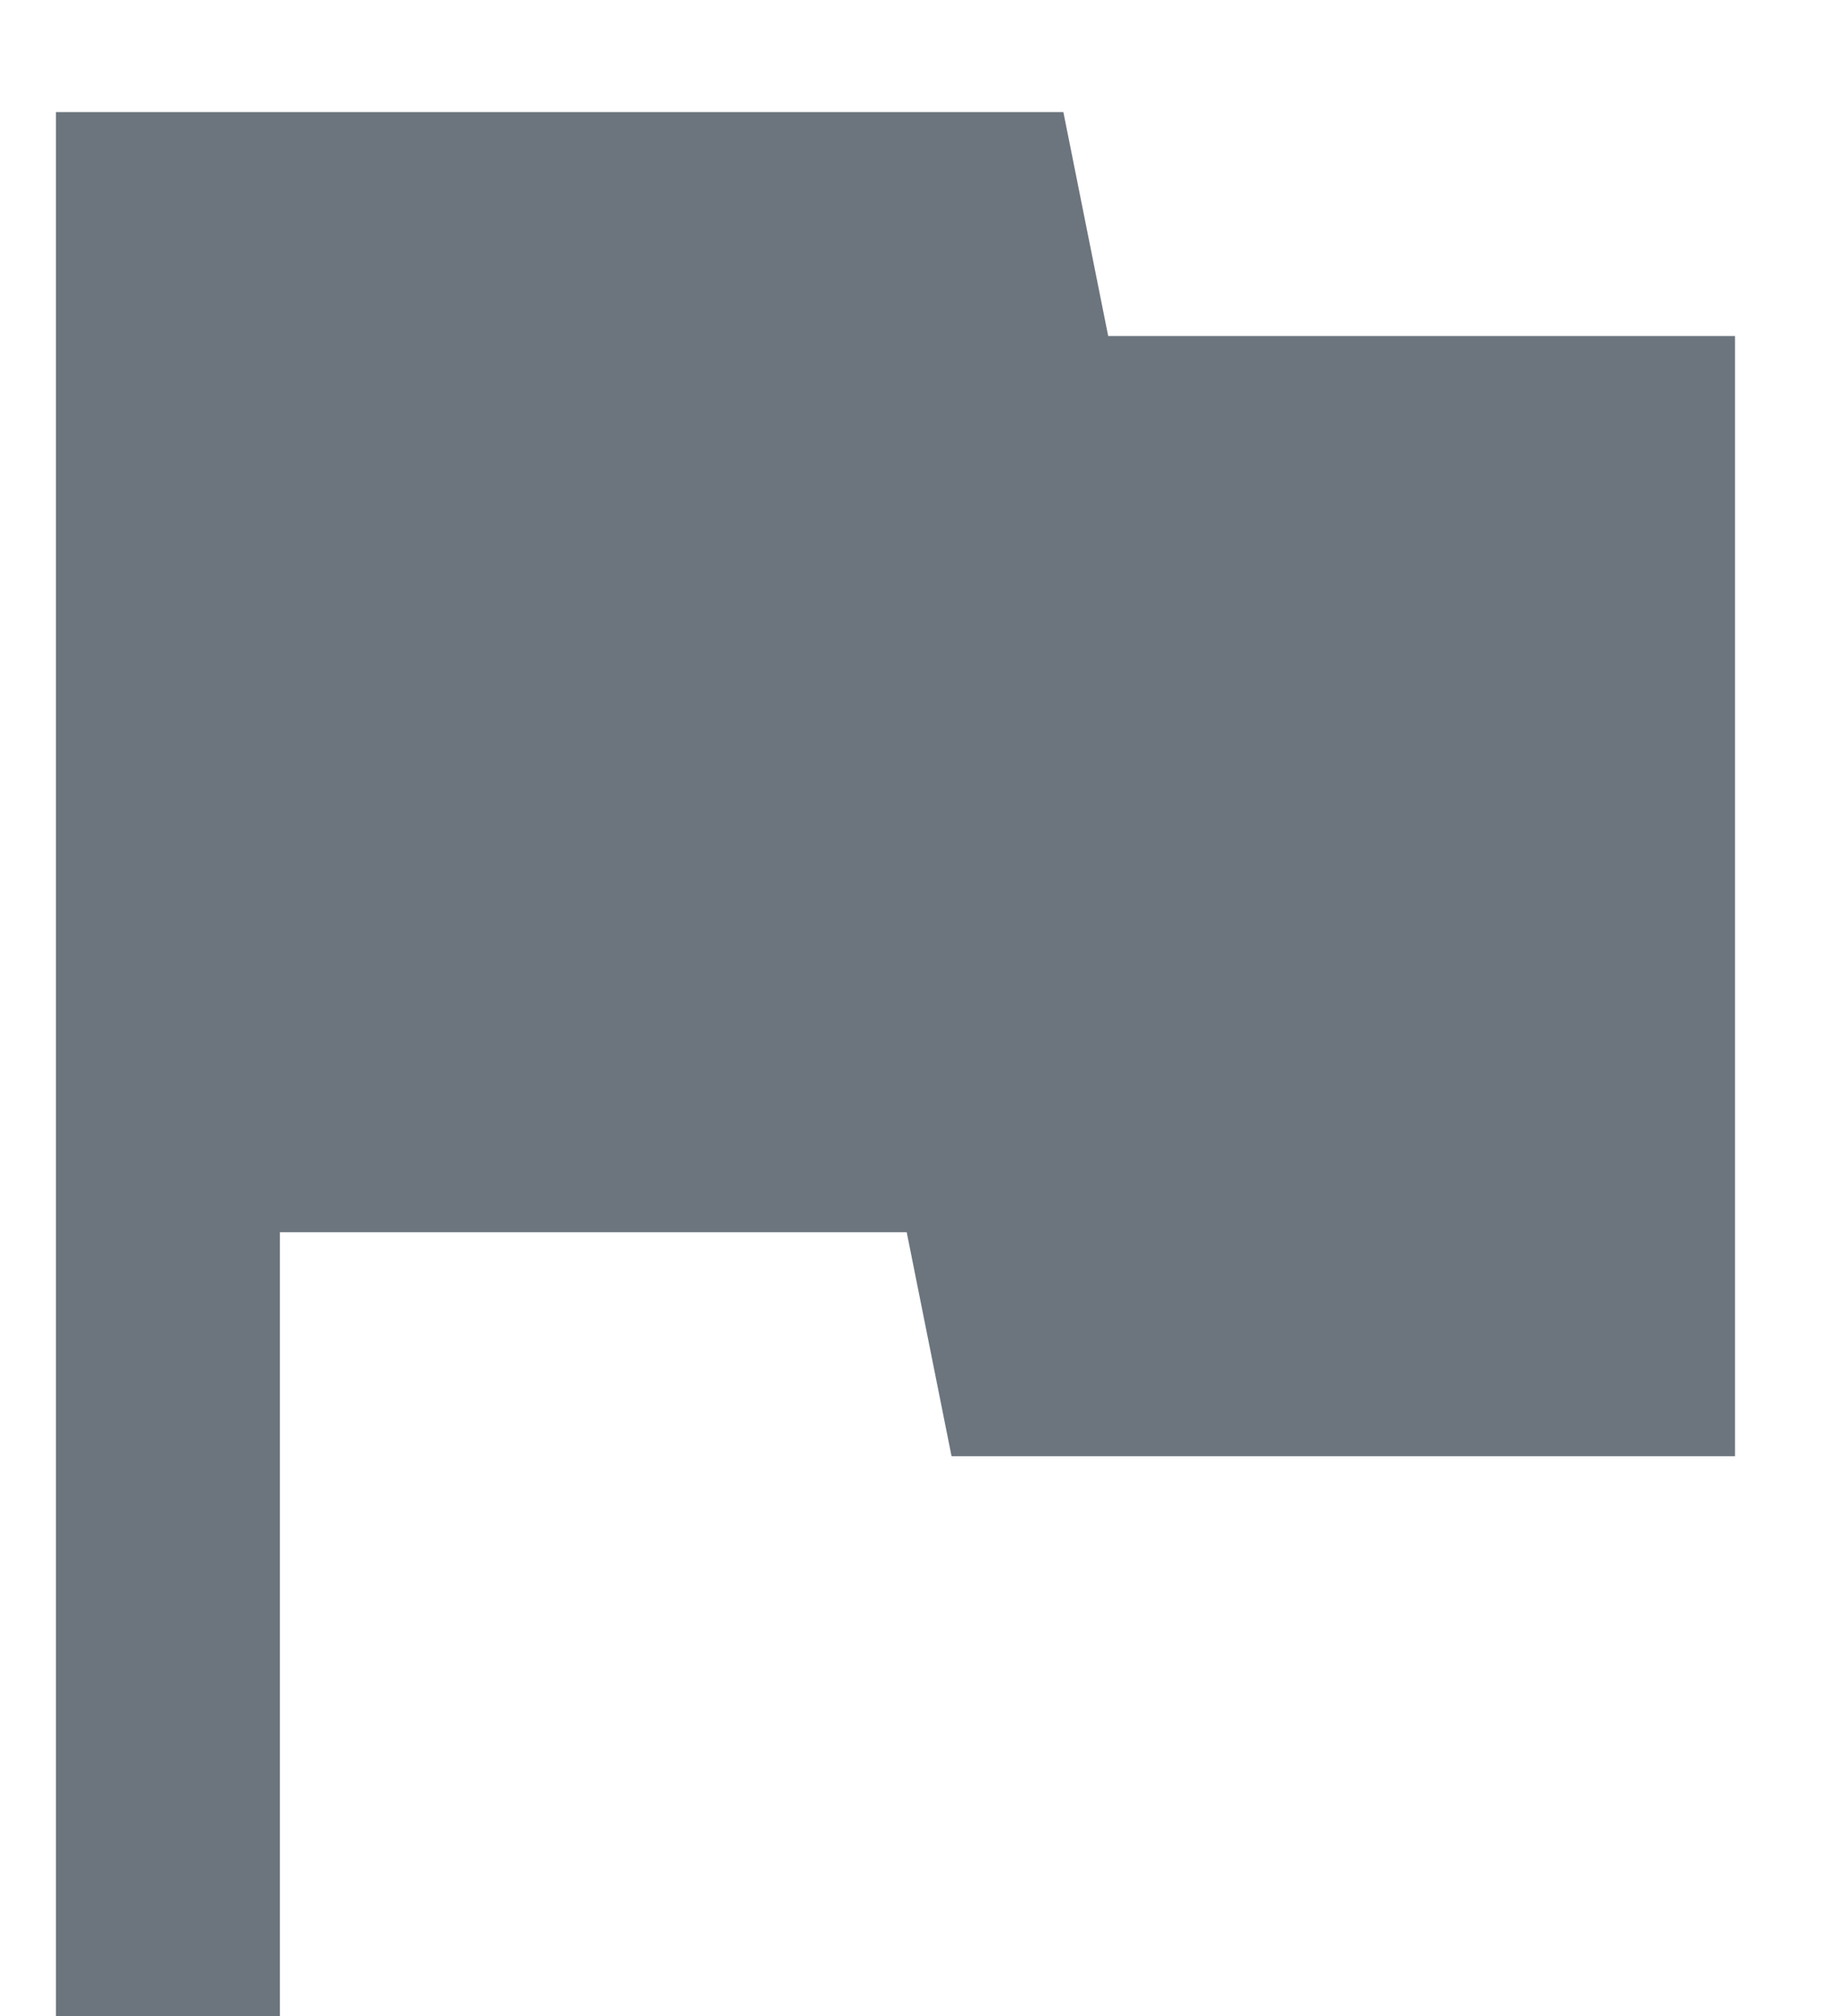
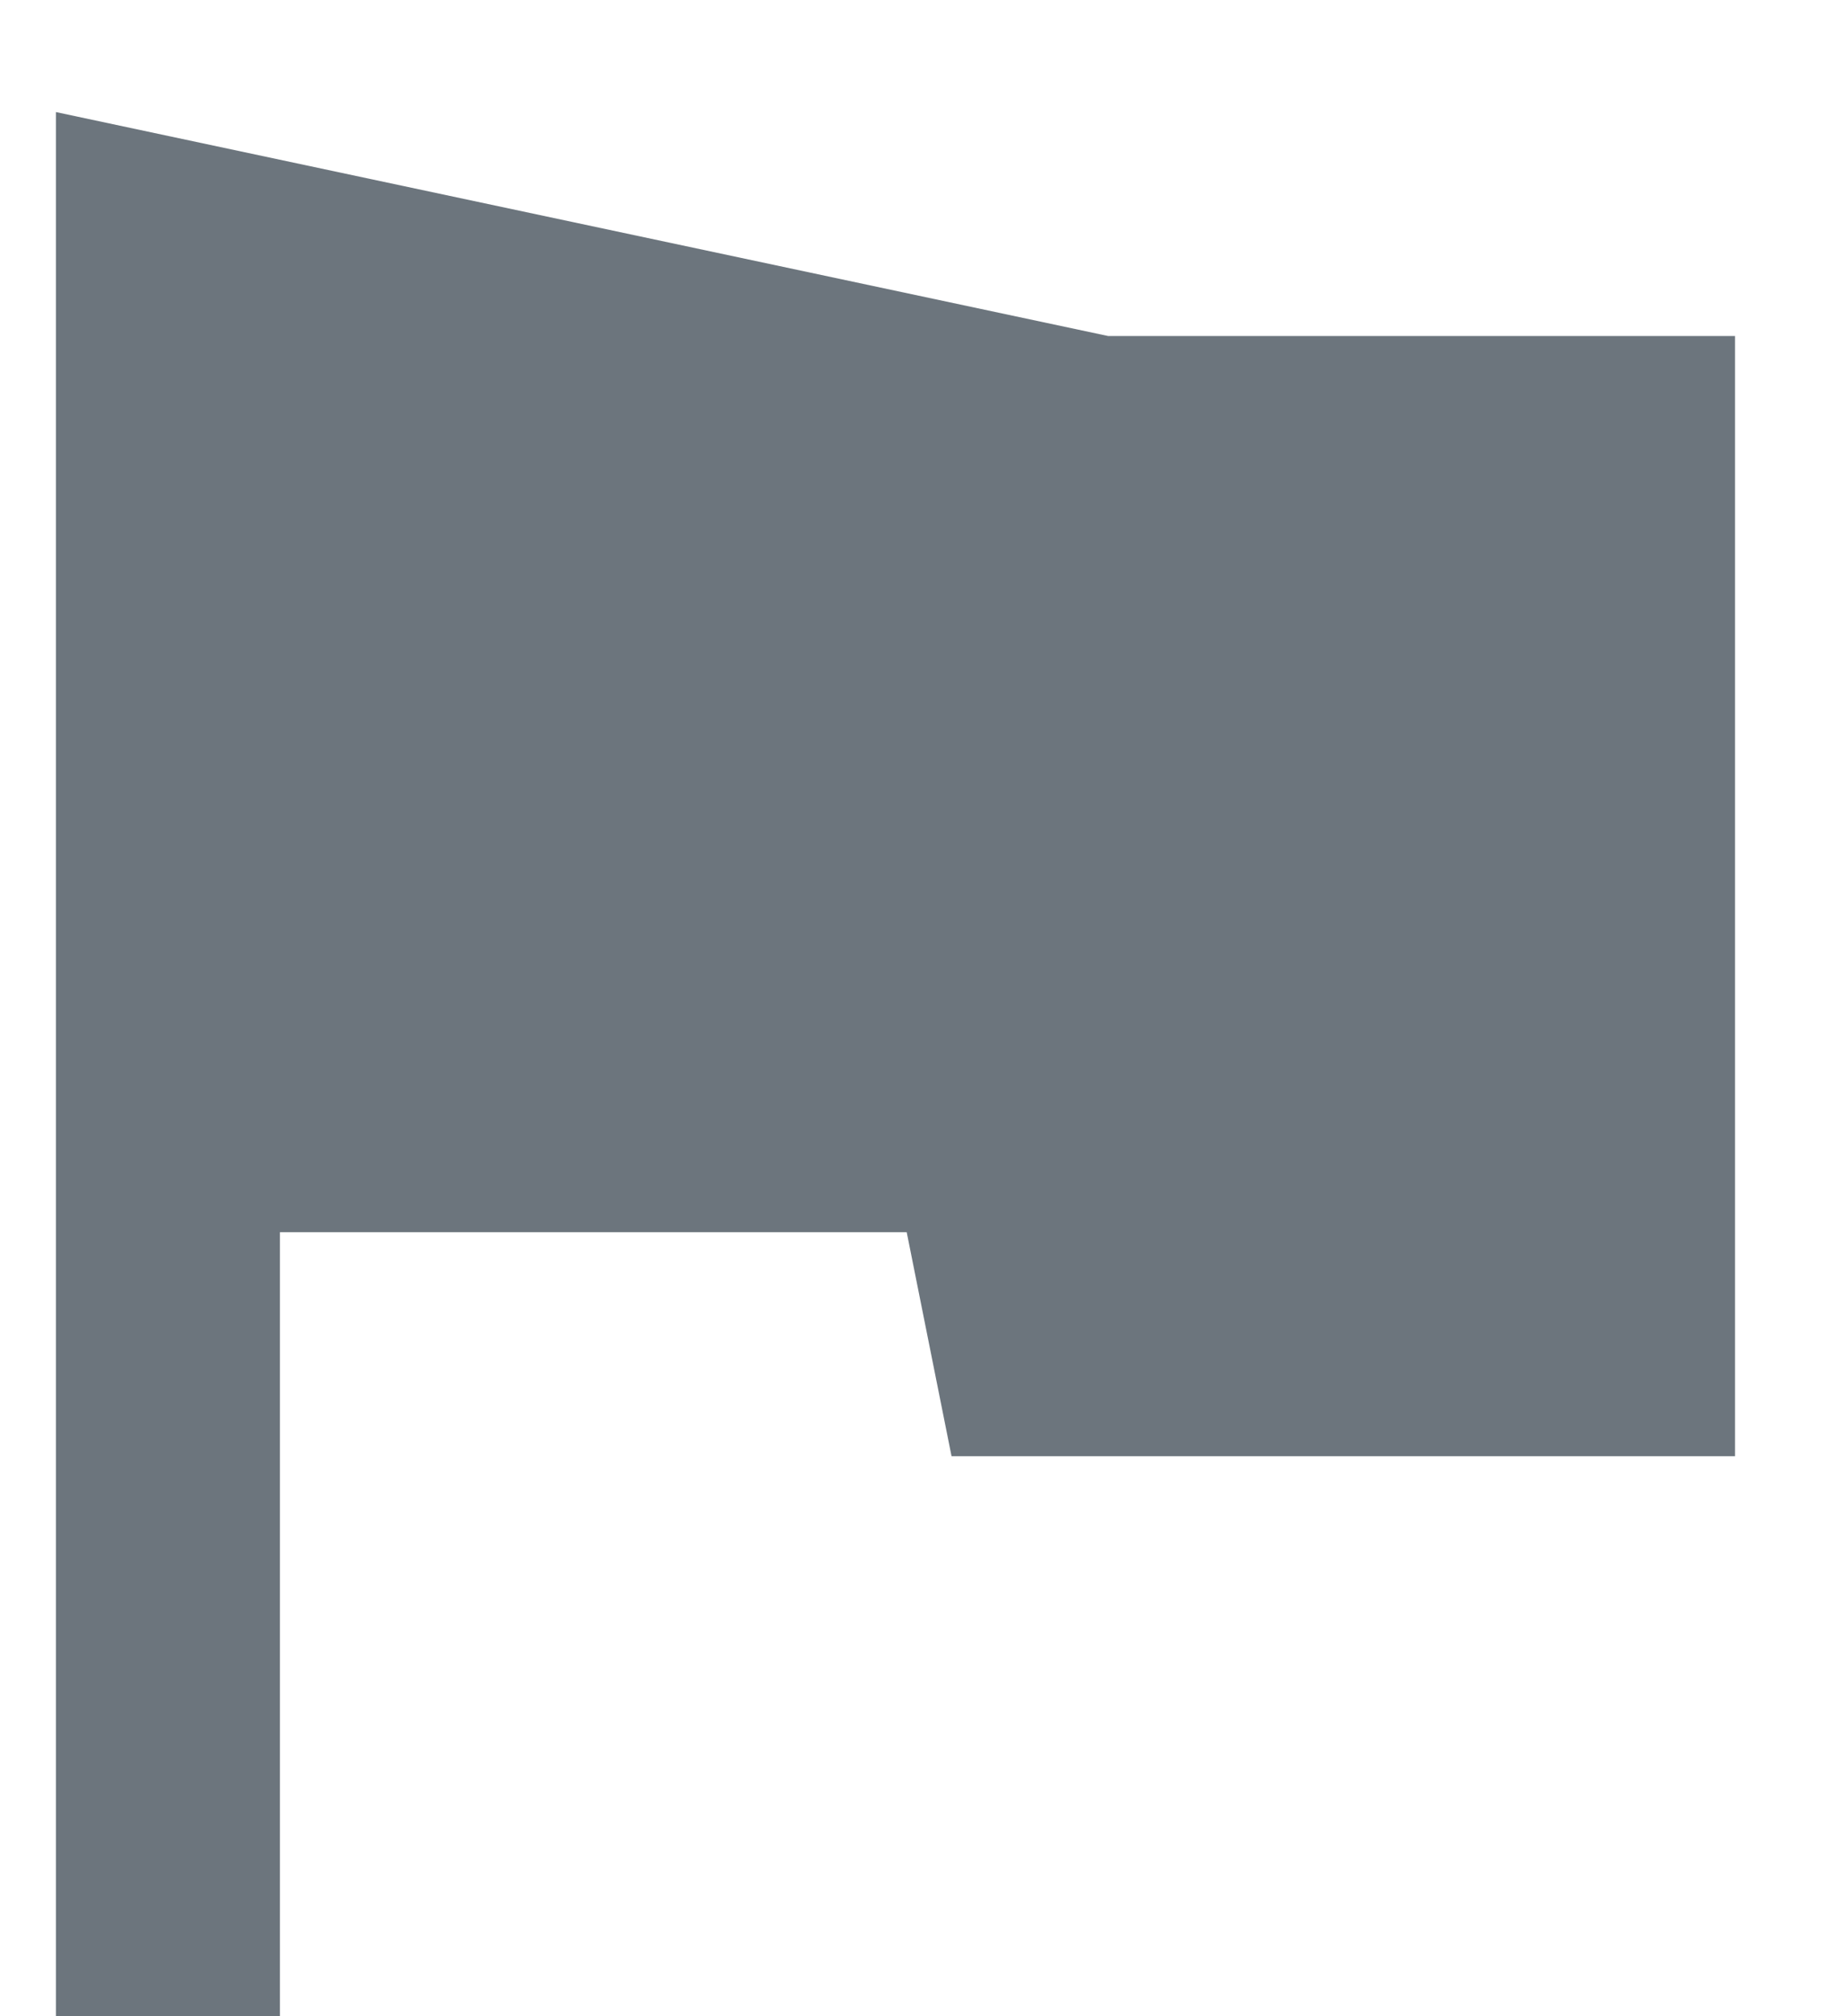
<svg xmlns="http://www.w3.org/2000/svg" width="11" height="12" viewBox="0 0 11 12" fill="none">
-   <path d="M0.333 12V0.667H6.333L6.6 2H10.333V8.667H5.667L5.4 7.334H1.667V12H0.333Z" fill="#6C757D" />
+   <path d="M0.333 12V0.667L6.6 2H10.333V8.667H5.667L5.4 7.334H1.667V12H0.333Z" fill="#6C757D" />
</svg>